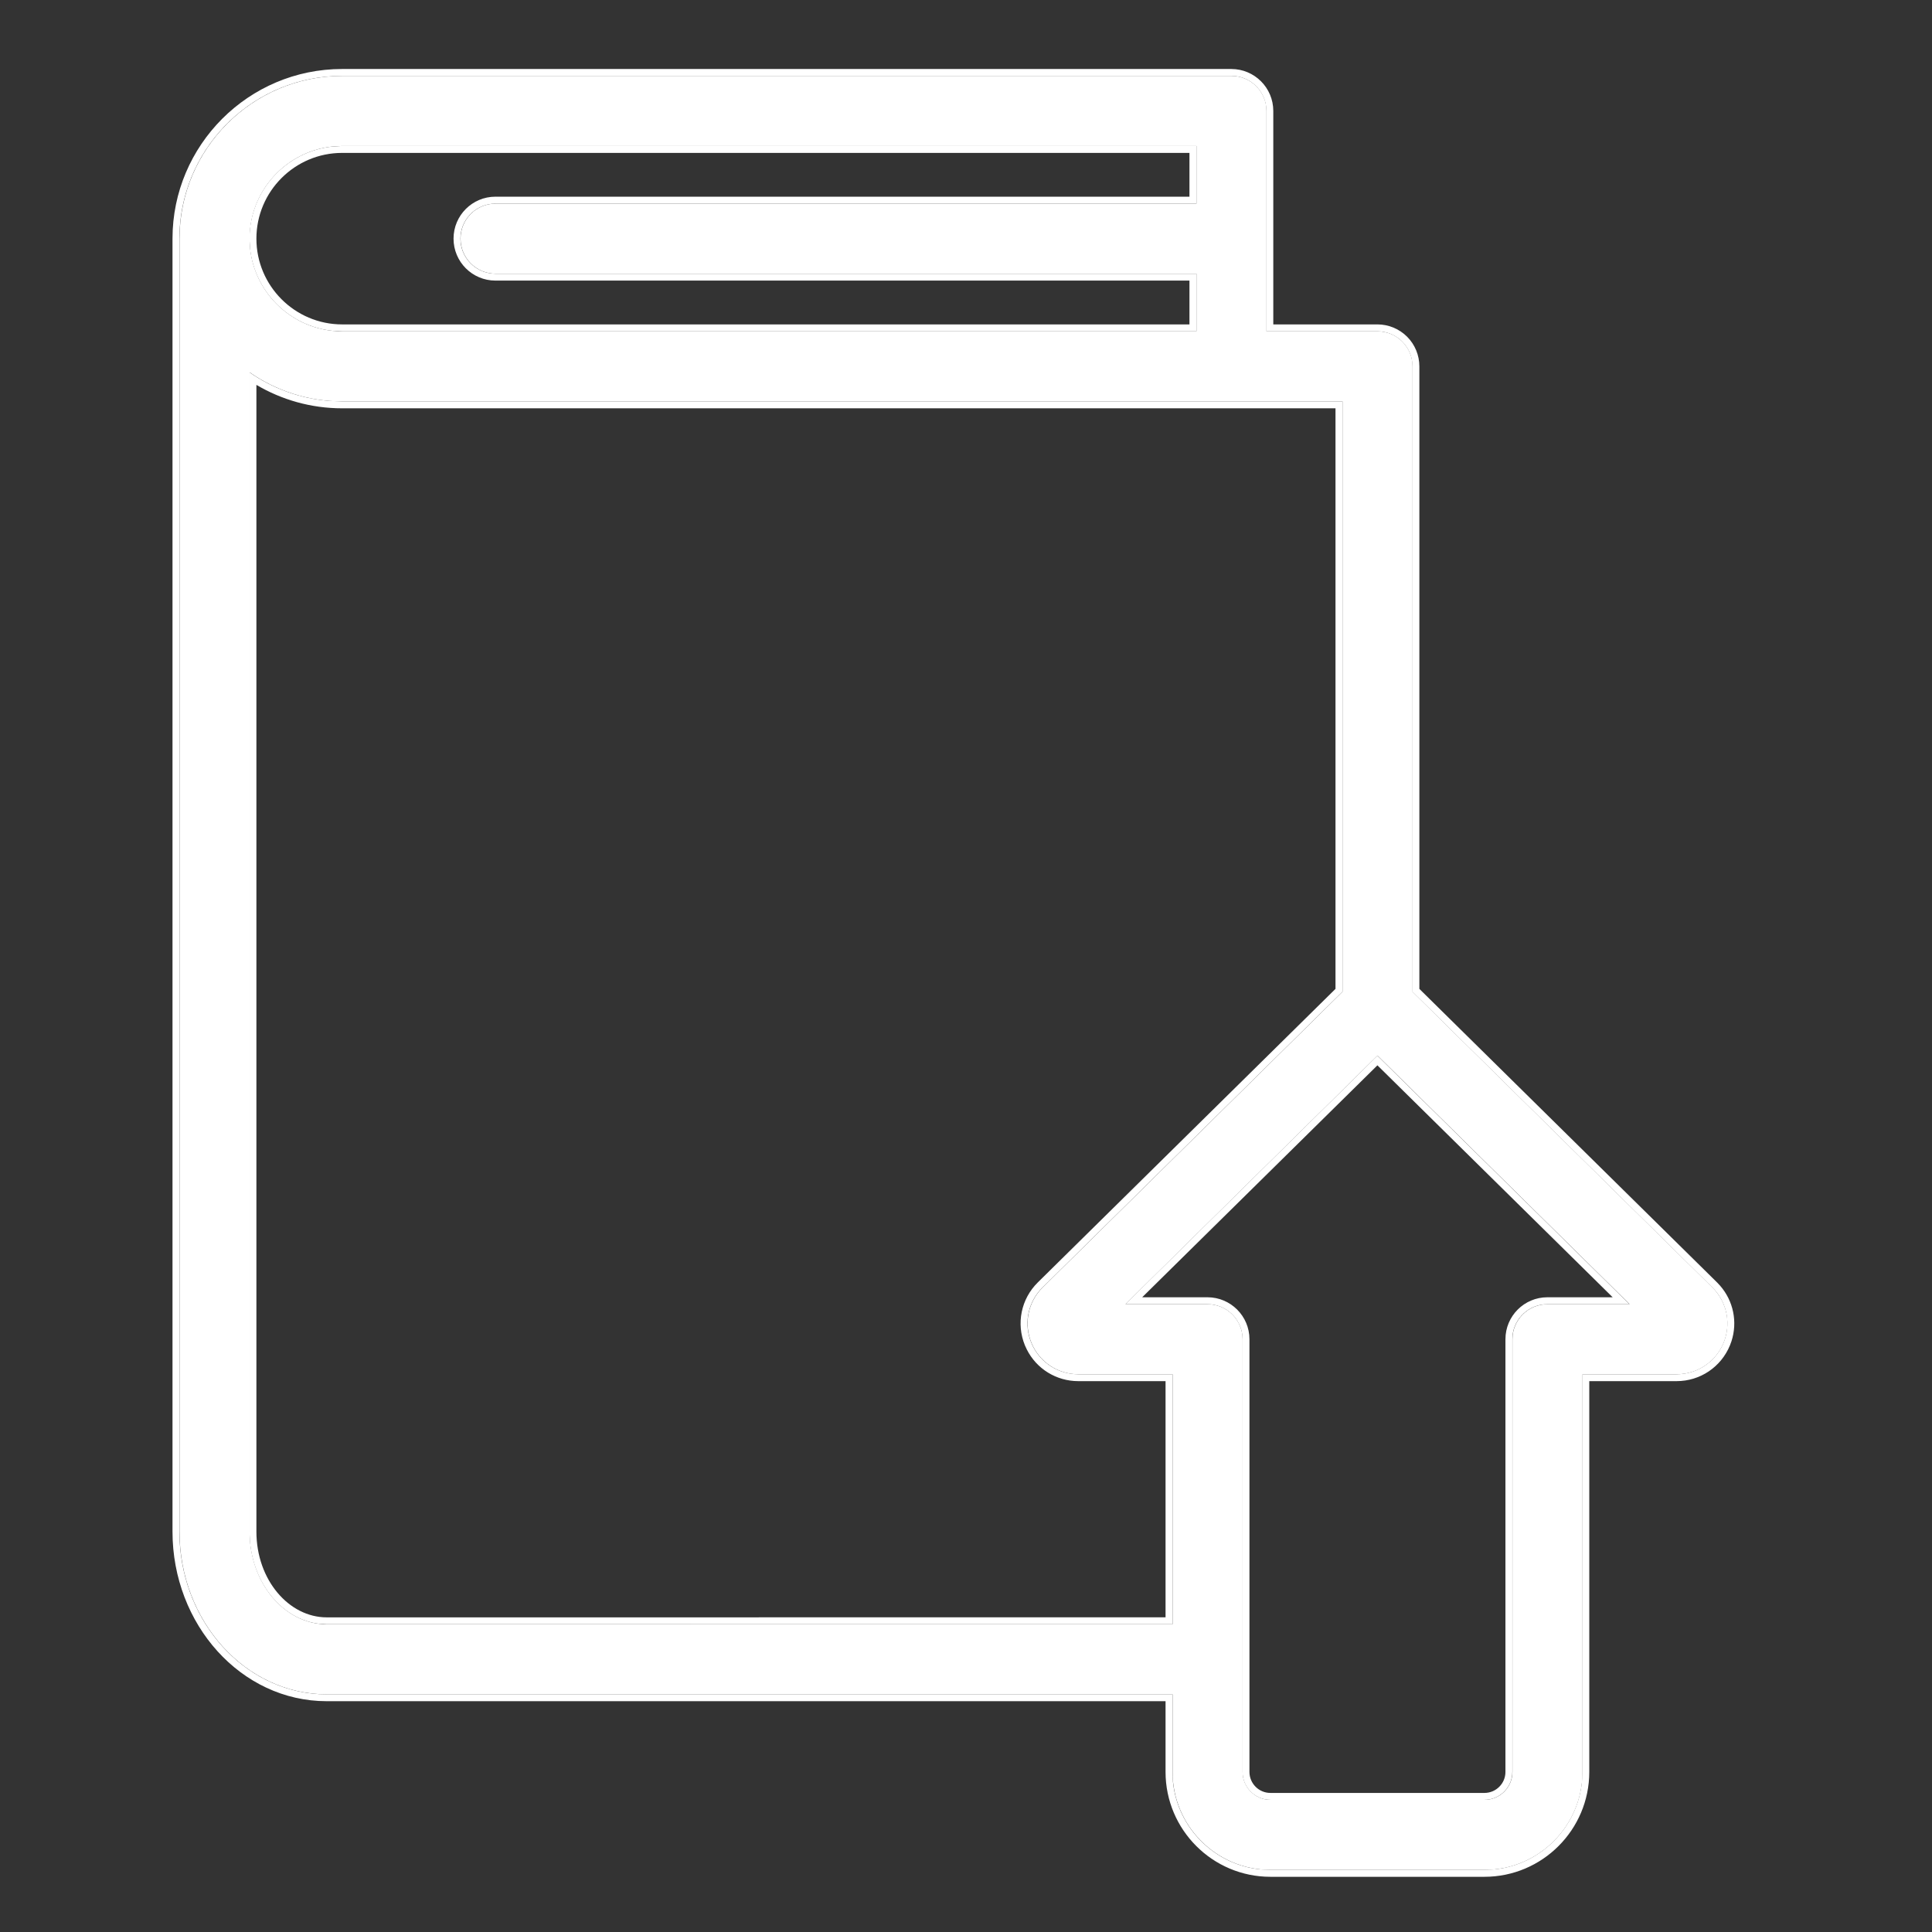
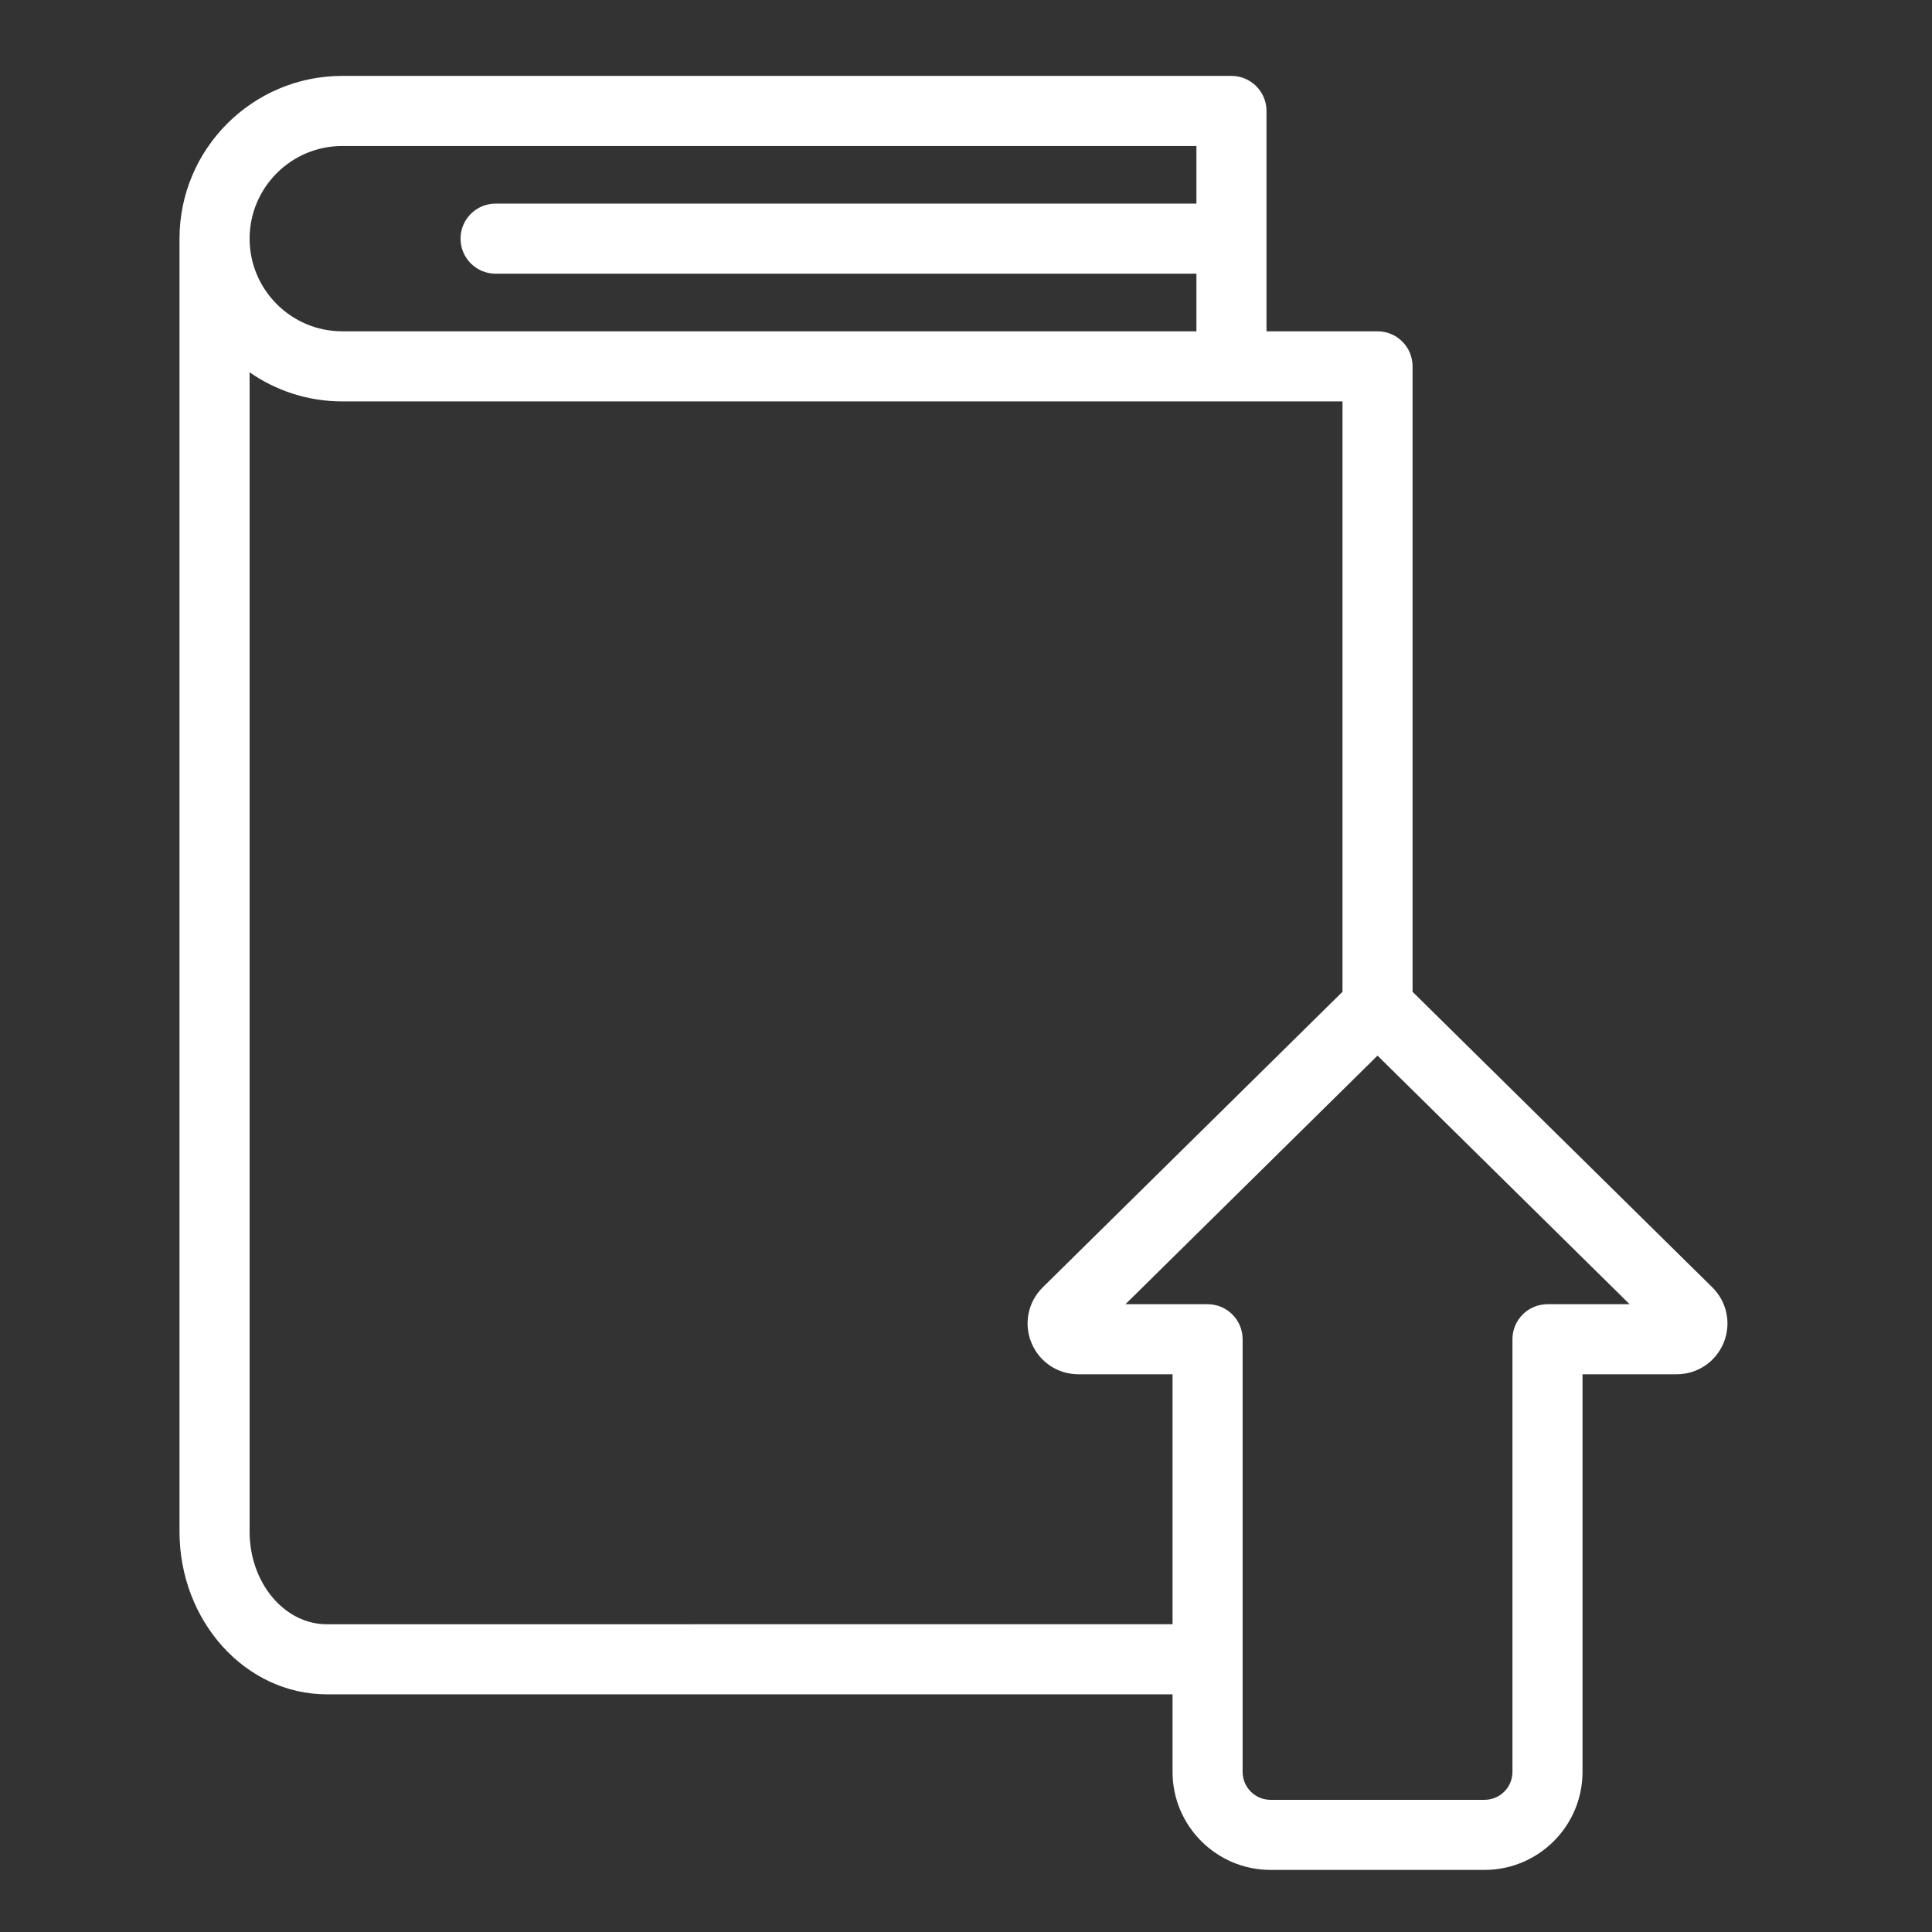
<svg xmlns="http://www.w3.org/2000/svg" width="56" height="56" viewBox="0 0 56 56" fill="none">
  <rect x="0" y="0" width="56" height="56" fill="#333333" stroke="none" />
-   <path d="M49.961 38.921C49.733 39.475 49.199 39.834 48.599 39.834H45.87V51.36C45.87 52.926 44.596 54.2 43.03 54.2H36.827C35.261 54.2 33.987 52.926 33.987 51.36V49.111H9.473C7.119 49.111 5.203 46.995 5.203 44.393C5.203 44.393 5.203 7.127 5.203 6.917C5.203 4.316 7.319 2.2 9.92 2.2H35.694C36.255 2.2 36.71 2.655 36.71 3.216V9.603H39.928C40.198 9.603 40.456 9.71 40.646 9.9C40.837 10.091 40.944 10.349 40.944 10.619V28.749C40.95 28.754 40.956 28.759 40.961 28.765L49.632 37.314C50.059 37.736 50.188 38.366 49.961 38.921ZM7.235 6.917C7.235 8.398 8.439 9.603 9.92 9.603H34.679V7.933H14.364C13.804 7.933 13.349 7.479 13.349 6.917C13.349 6.356 13.804 5.902 14.364 5.902H34.679V4.232H9.92C8.439 4.232 7.235 5.437 7.235 6.917ZM33.987 47.079V39.834H31.257C30.658 39.834 30.123 39.475 29.896 38.921C29.668 38.366 29.797 37.735 30.225 37.314L38.895 28.765C38.901 28.759 38.907 28.754 38.913 28.749V11.635H9.92C8.923 11.635 7.997 11.322 7.235 10.792V44.394C7.235 45.875 8.239 47.08 9.473 47.08L33.987 47.079ZM47.235 37.803L39.928 30.598L32.622 37.803H35.003C35.563 37.803 36.018 38.257 36.018 38.818V51.36C36.018 51.806 36.381 52.169 36.827 52.169H43.03C43.476 52.169 43.839 51.806 43.839 51.36V38.818C43.839 38.258 44.294 37.803 44.855 37.803H47.235Z" fill="white" />
-   <path d="M33.784 51.36V49.31H9.47C6.987 49.31 5 47.086 5 44.394H5.2L5.206 44.636C5.317 47.044 7.07 48.982 9.25 49.105L9.47 49.11H33.984V51.36L33.999 51.65C34.135 52.985 35.199 54.05 36.534 54.185L36.823 54.2H43.027L43.317 54.185C44.652 54.049 45.717 52.985 45.852 51.65L45.867 51.36V39.834H48.597L48.708 39.829C49.224 39.79 49.679 39.486 49.911 39.023L49.958 38.921C50.171 38.401 50.071 37.814 49.706 37.395L49.629 37.315L40.958 28.765C40.952 28.759 40.946 28.755 40.94 28.749V10.619C40.94 10.383 40.859 10.155 40.711 9.975L40.644 9.9C40.477 9.734 40.258 9.631 40.025 9.608L39.925 9.603V9.403C40.247 9.403 40.557 9.531 40.785 9.759C41.013 9.987 41.141 10.297 41.141 10.619V28.663L49.77 37.172L49.856 37.264C50.244 37.707 50.369 38.318 50.187 38.878L50.143 38.997C49.884 39.626 49.277 40.033 48.597 40.033H46.066V51.36C46.066 53.036 44.703 54.4 43.027 54.4H36.823C35.147 54.4 33.784 53.036 33.784 51.36ZM43.027 51.969V52.169H36.824V51.969H43.027ZM43.636 51.36V38.818C43.636 38.147 44.18 37.602 44.852 37.602V37.803L44.748 37.808C44.236 37.859 43.836 38.292 43.836 38.818V51.36L43.832 51.443C43.79 51.85 43.445 52.169 43.027 52.169V51.969C43.363 51.969 43.636 51.696 43.636 51.36ZM36.016 51.36V38.818C36.016 38.292 35.616 37.86 35.103 37.808L35 37.803V37.602C35.671 37.603 36.216 38.147 36.216 38.818V51.36C36.216 51.696 36.489 51.969 36.824 51.969V52.169L36.741 52.165C36.361 52.126 36.058 51.823 36.02 51.443L36.016 51.36ZM7.231 44.394V10.792C7.899 11.256 8.691 11.553 9.547 11.62L9.917 11.635H38.91V28.749C38.904 28.755 38.898 28.759 38.893 28.765L30.222 37.315L30.145 37.395C29.779 37.814 29.679 38.401 29.893 38.921C30.106 39.441 30.589 39.788 31.143 39.829L31.255 39.834H33.984V47.079H9.47V46.88L33.784 46.879V40.033H31.255C30.617 40.033 30.043 39.676 29.761 39.112L29.708 38.997C29.45 38.367 29.596 37.65 30.081 37.172L38.71 28.663V11.835H9.917C9.01 11.835 8.161 11.586 7.432 11.156V44.394C7.432 45.8 8.379 46.88 9.47 46.88V47.079L9.241 47.065C8.189 46.937 7.35 45.931 7.243 44.668L7.231 44.394ZM5 6.917C5 4.206 7.206 2 9.917 2V2.2L9.675 2.206C7.186 2.332 5.2 4.397 5.2 6.917V44.394H5V6.917ZM47.231 37.803H44.852V37.602H46.744L39.925 30.879L33.107 37.602H35V37.803H32.619L39.925 30.599L47.231 37.803ZM36.707 3.216C36.707 2.69 36.307 2.257 35.795 2.205L35.691 2.2V2C36.362 2 36.907 2.544 36.907 3.216V9.403H39.925V9.603H36.707V3.216ZM13.146 6.917C13.146 6.245 13.69 5.701 14.361 5.701V5.901L14.258 5.907C13.746 5.959 13.346 6.391 13.346 6.917L13.351 7.021C13.399 7.5 13.78 7.879 14.258 7.928L14.361 7.934H34.676V9.603H9.917V9.403H34.477V8.133H14.361C13.69 8.133 13.146 7.589 13.146 6.917ZM7.231 6.917C7.232 5.529 8.291 4.384 9.644 4.246L9.917 4.231H34.676V5.901H14.361V5.701H34.477V4.432H9.917C8.547 4.432 7.432 5.547 7.432 6.917C7.432 8.287 8.547 9.403 9.917 9.403V9.603L9.644 9.589C8.381 9.46 7.375 8.454 7.246 7.191L7.231 6.917ZM35.691 2V2.2H9.917V2H35.691Z" fill="white" />
+   <path d="M49.961 38.921C49.733 39.475 49.199 39.834 48.599 39.834H45.87V51.36C45.87 52.926 44.596 54.2 43.03 54.2H36.827C35.261 54.2 33.987 52.926 33.987 51.36V49.111H9.473C7.119 49.111 5.203 46.995 5.203 44.393C5.203 44.393 5.203 7.127 5.203 6.917C5.203 4.316 7.319 2.2 9.92 2.2H35.694C36.255 2.2 36.71 2.655 36.71 3.216V9.603H39.928C40.198 9.603 40.456 9.71 40.646 9.9C40.837 10.091 40.944 10.349 40.944 10.619V28.749C40.95 28.754 40.956 28.759 40.961 28.765L49.632 37.314C50.059 37.736 50.188 38.366 49.961 38.921M7.235 6.917C7.235 8.398 8.439 9.603 9.92 9.603H34.679V7.933H14.364C13.804 7.933 13.349 7.479 13.349 6.917C13.349 6.356 13.804 5.902 14.364 5.902H34.679V4.232H9.92C8.439 4.232 7.235 5.437 7.235 6.917ZM33.987 47.079V39.834H31.257C30.658 39.834 30.123 39.475 29.896 38.921C29.668 38.366 29.797 37.735 30.225 37.314L38.895 28.765C38.901 28.759 38.907 28.754 38.913 28.749V11.635H9.92C8.923 11.635 7.997 11.322 7.235 10.792V44.394C7.235 45.875 8.239 47.08 9.473 47.08L33.987 47.079ZM47.235 37.803L39.928 30.598L32.622 37.803H35.003C35.563 37.803 36.018 38.257 36.018 38.818V51.36C36.018 51.806 36.381 52.169 36.827 52.169H43.03C43.476 52.169 43.839 51.806 43.839 51.36V38.818C43.839 38.258 44.294 37.803 44.855 37.803H47.235Z" fill="white" />
</svg>